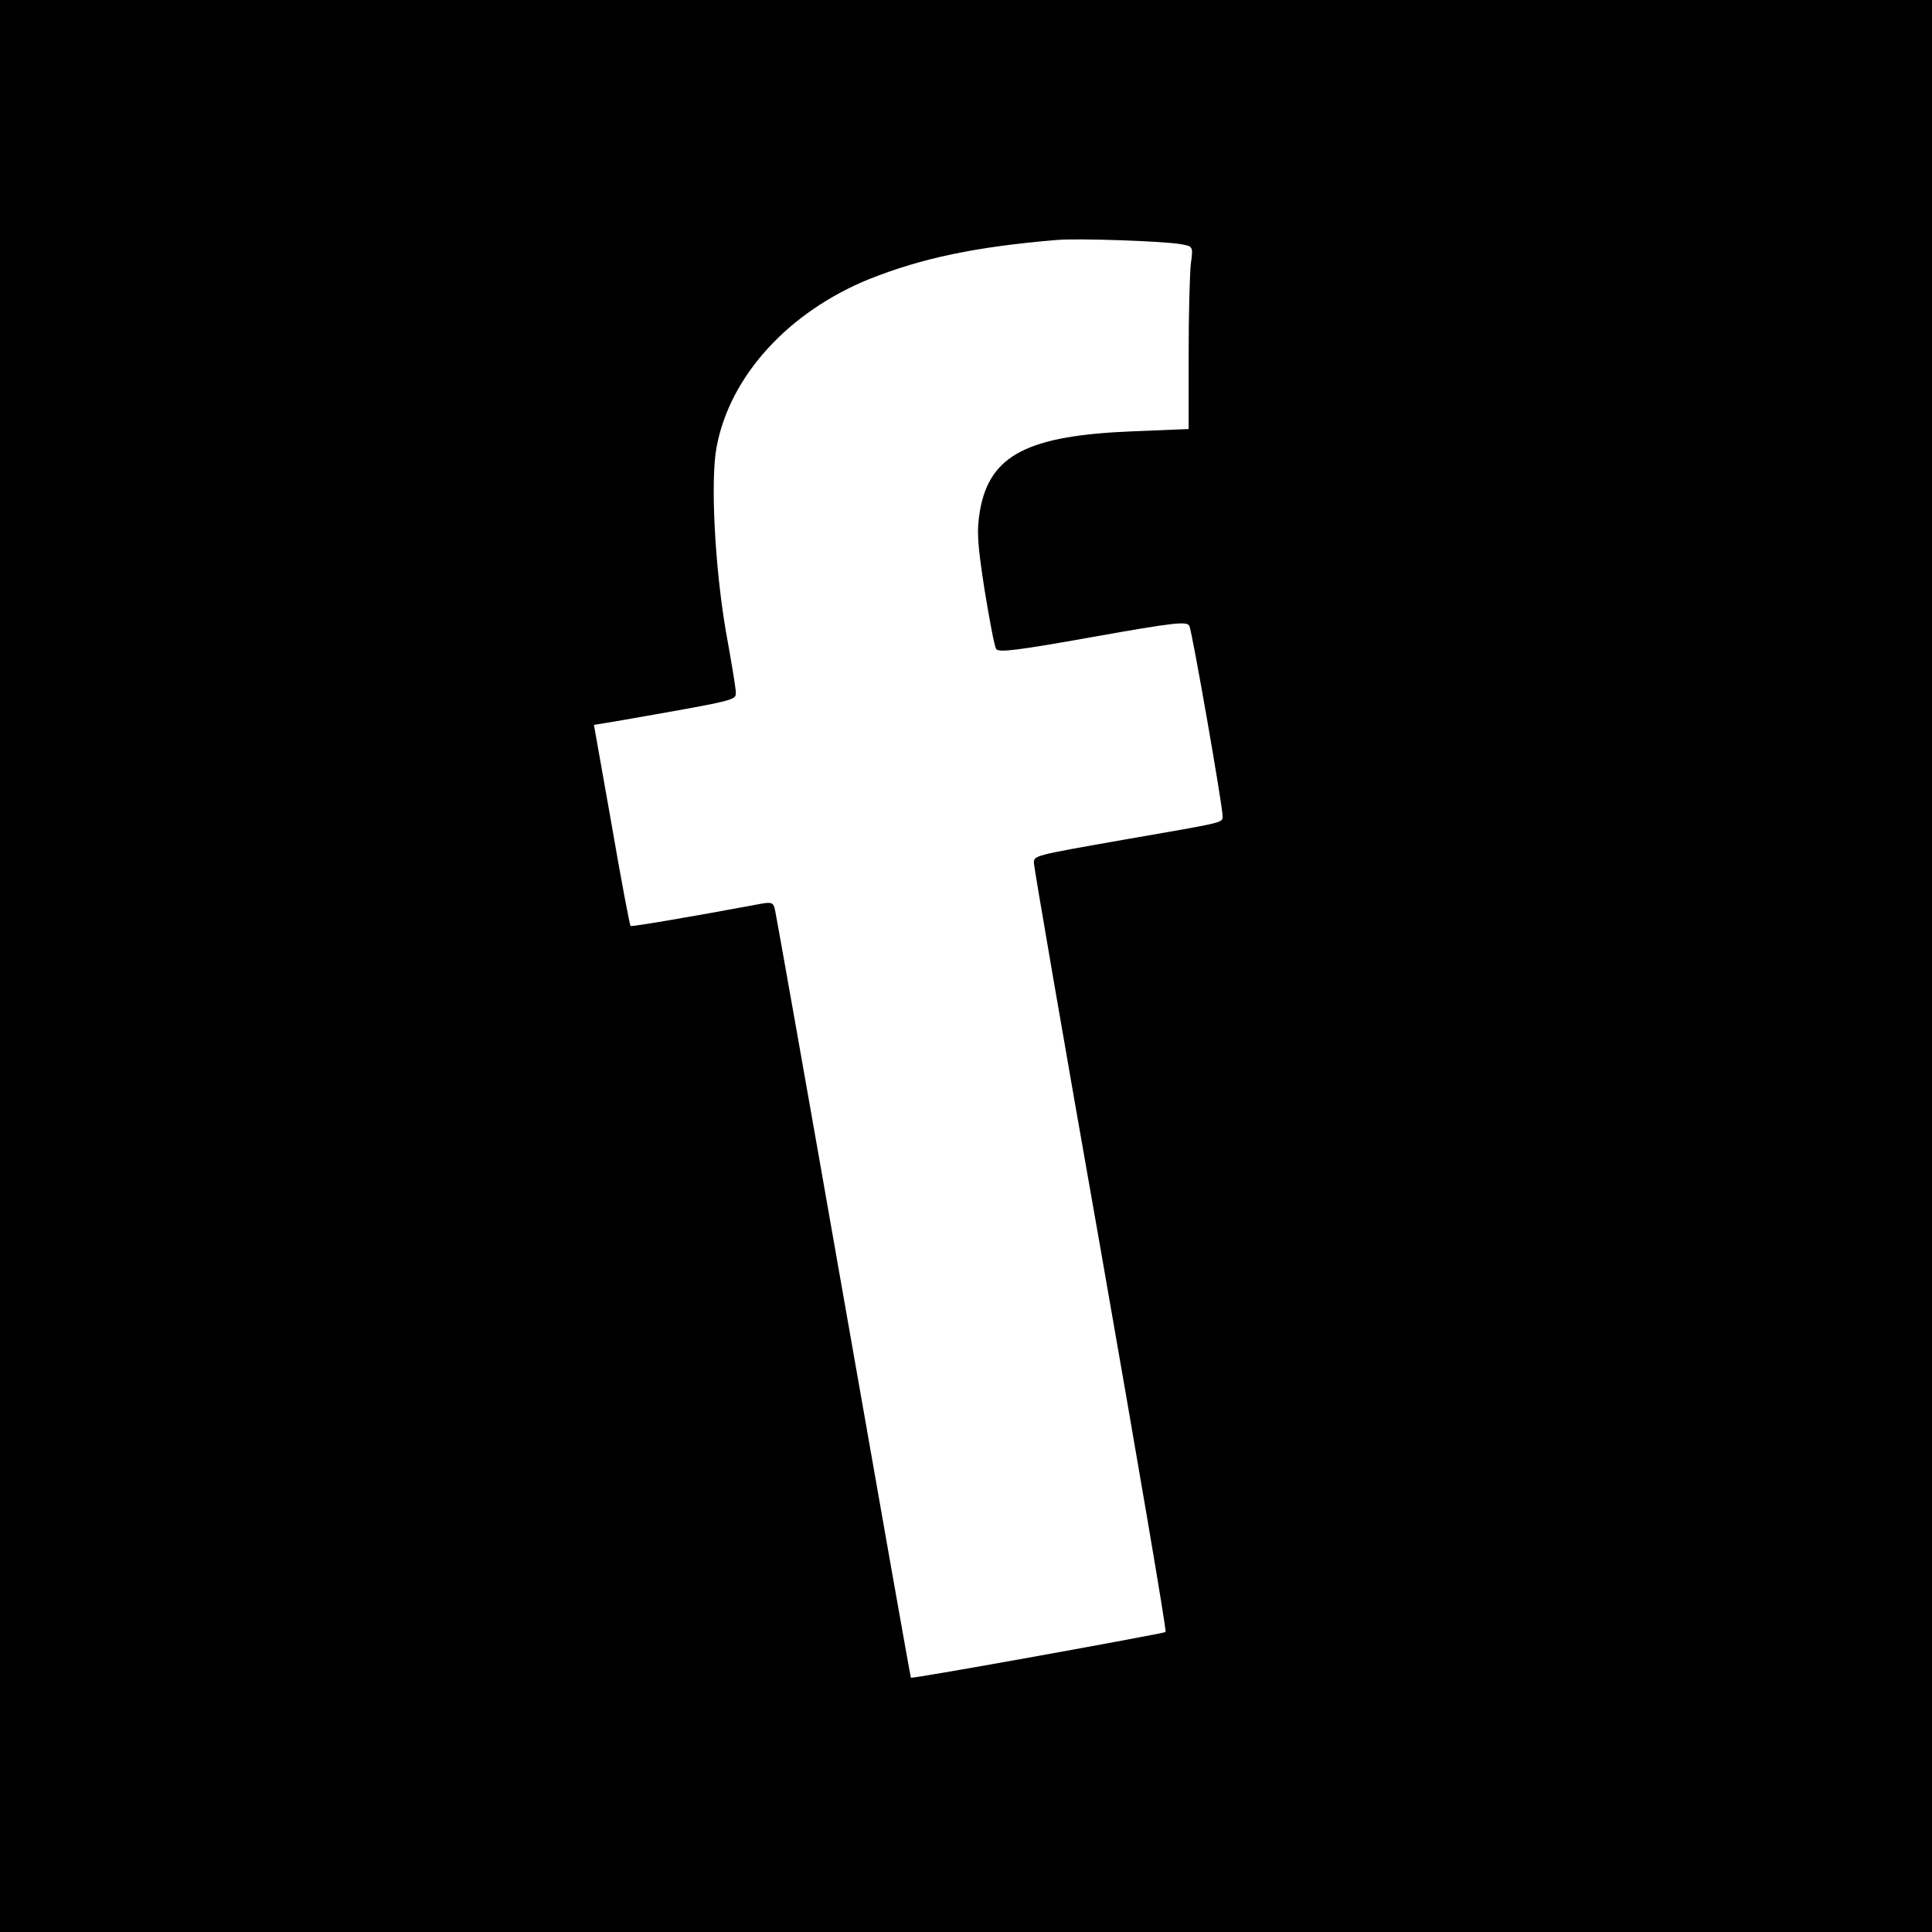
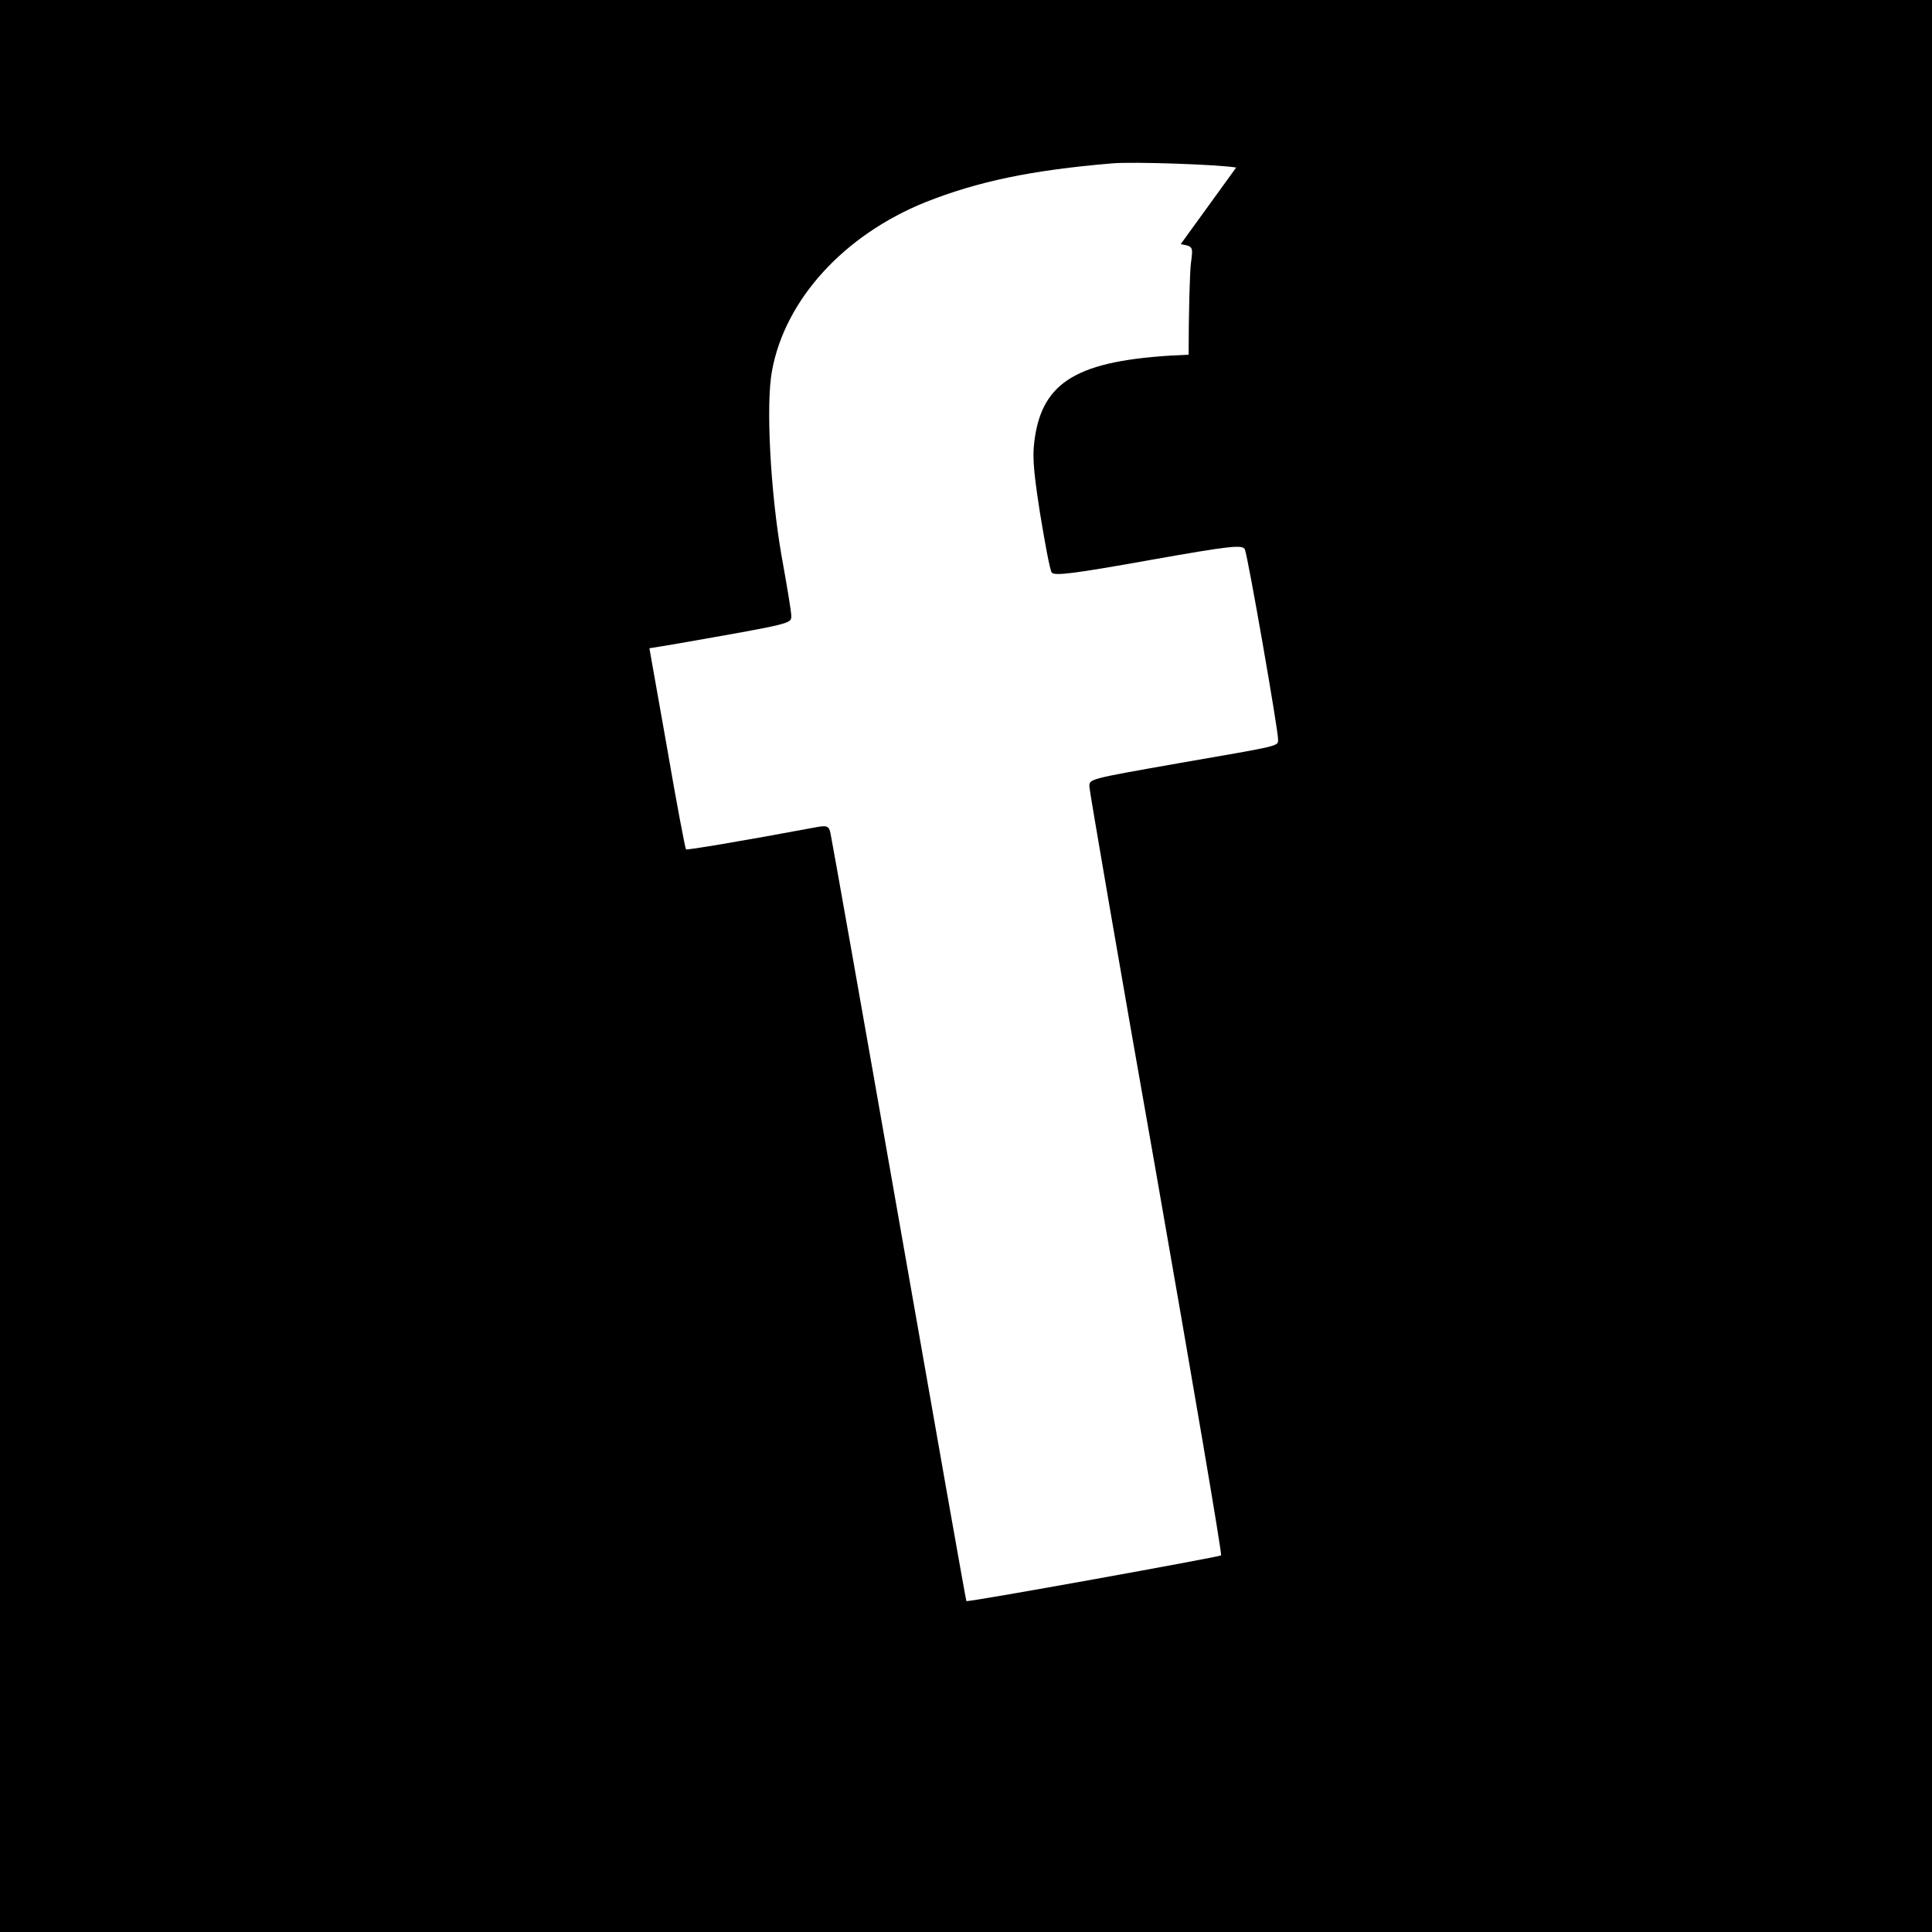
<svg xmlns="http://www.w3.org/2000/svg" version="1.0" width="512pt" height="512pt" viewBox="0 0 512 512" preserveAspectRatio="xMidYMid meet">
  <g transform="translate(0,512) scale(0.1,-0.1)" fill="#000000" stroke="none">
-     <path d="M0 2560 l0 -2560 2560 0 2560 0 0 2560 0 2560 -2560 0 -2560 0 0 -2560z m3129 1913 c33 -6 33 -6 27 -51 -3 -25 -6 -134 -6 -242 l0 -197 -147 -6 c-280 -11 -380 -63 -406 -210 -9 -54 -7 -86 12 -209 13 -79 26 -150 31 -158 6 -10 60 -3 256 32 219 39 250 42 256 29 8 -18 88 -477 88 -503 0 -19 11 -16 -260 -63 -244 -43 -240 -42 -240 -63 0 -9 79 -470 177 -1024 97 -554 175 -1010 172 -1013 -5 -4 -672 -125 -675 -121 -1 0 -81 453 -178 1006 -97 553 -179 1015 -182 1028 -4 20 -9 22 -37 17 -203 -38 -343 -61 -346 -59 -2 2 -25 122 -50 268 l-47 265 61 10 c320 56 315 55 315 76 0 11 -12 83 -26 160 -29 167 -42 401 -25 490 35 189 191 359 406 446 139 55 280 85 495 103 55 5 283 -3 329 -11z" />
+     <path d="M0 2560 l0 -2560 2560 0 2560 0 0 2560 0 2560 -2560 0 -2560 0 0 -2560z m3129 1913 c33 -6 33 -6 27 -51 -3 -25 -6 -134 -6 -242 c-280 -11 -380 -63 -406 -210 -9 -54 -7 -86 12 -209 13 -79 26 -150 31 -158 6 -10 60 -3 256 32 219 39 250 42 256 29 8 -18 88 -477 88 -503 0 -19 11 -16 -260 -63 -244 -43 -240 -42 -240 -63 0 -9 79 -470 177 -1024 97 -554 175 -1010 172 -1013 -5 -4 -672 -125 -675 -121 -1 0 -81 453 -178 1006 -97 553 -179 1015 -182 1028 -4 20 -9 22 -37 17 -203 -38 -343 -61 -346 -59 -2 2 -25 122 -50 268 l-47 265 61 10 c320 56 315 55 315 76 0 11 -12 83 -26 160 -29 167 -42 401 -25 490 35 189 191 359 406 446 139 55 280 85 495 103 55 5 283 -3 329 -11z" />
  </g>
</svg>